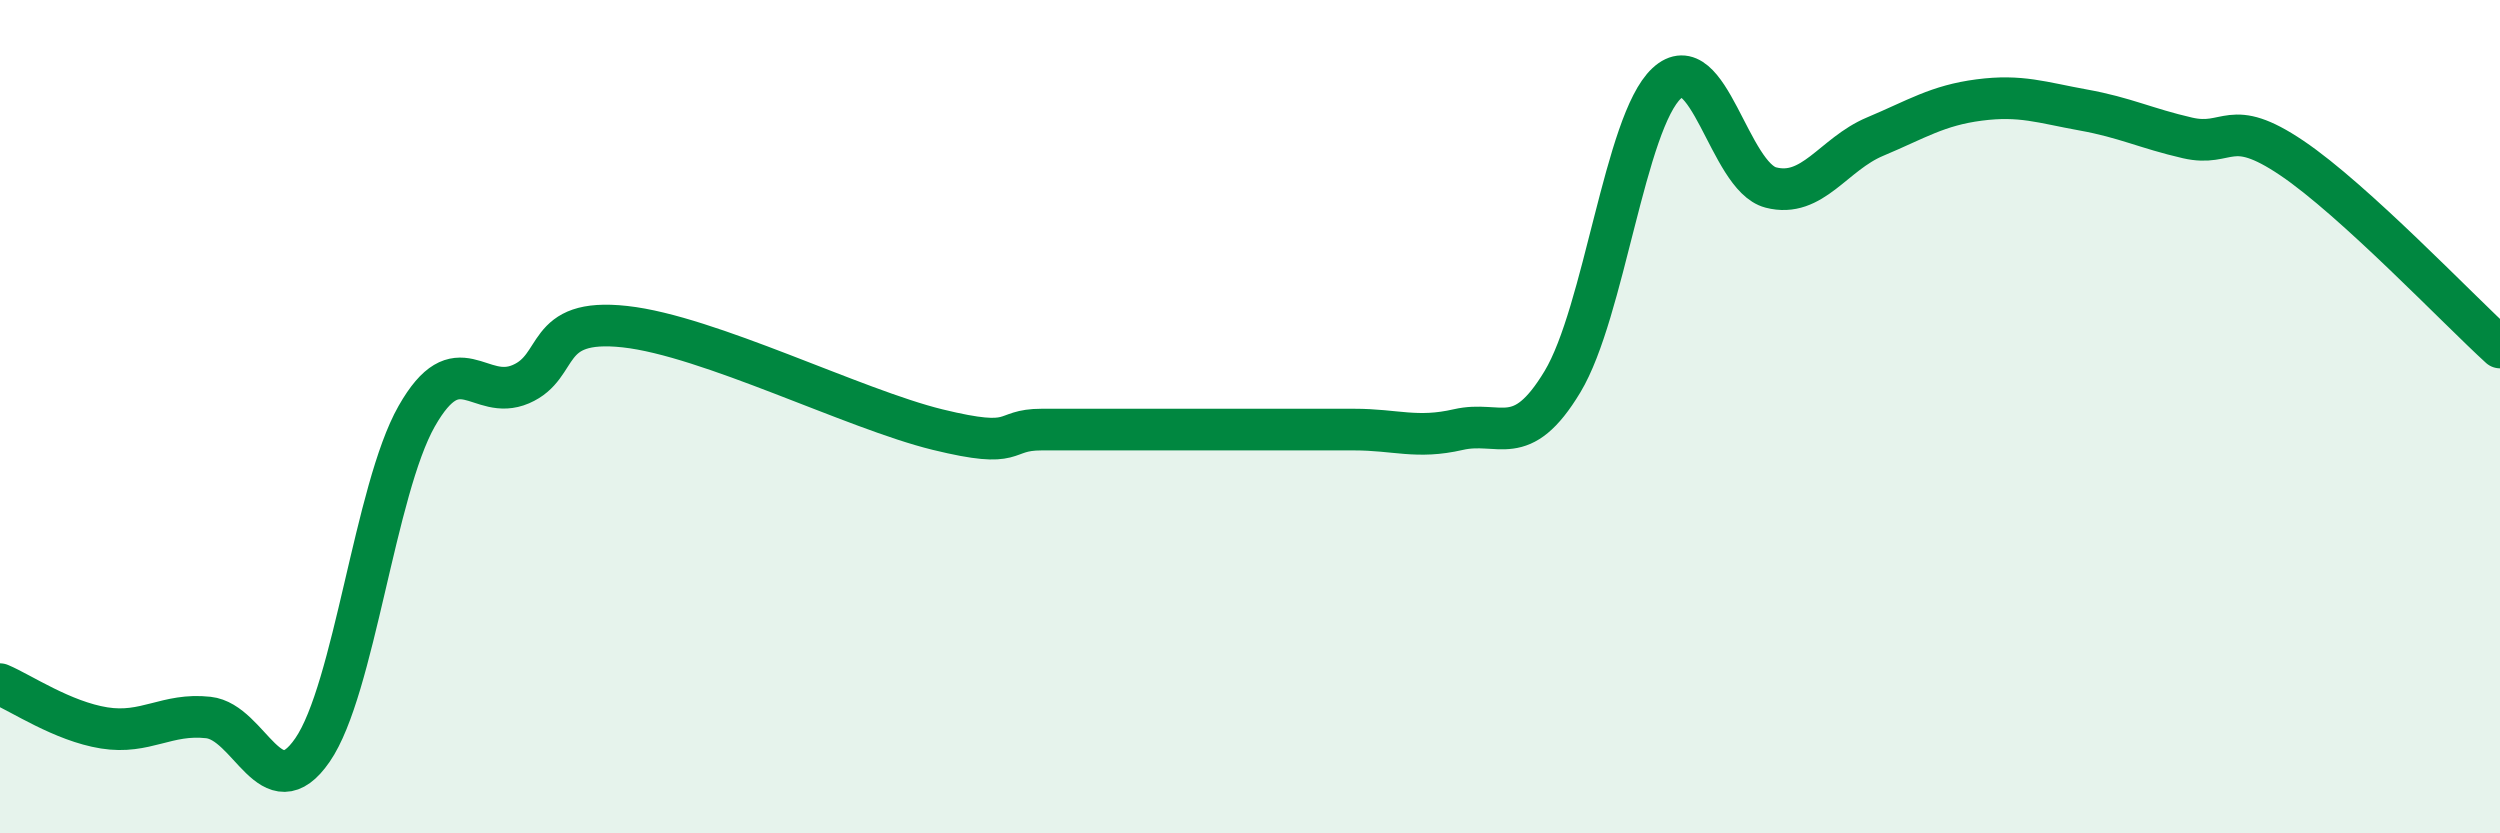
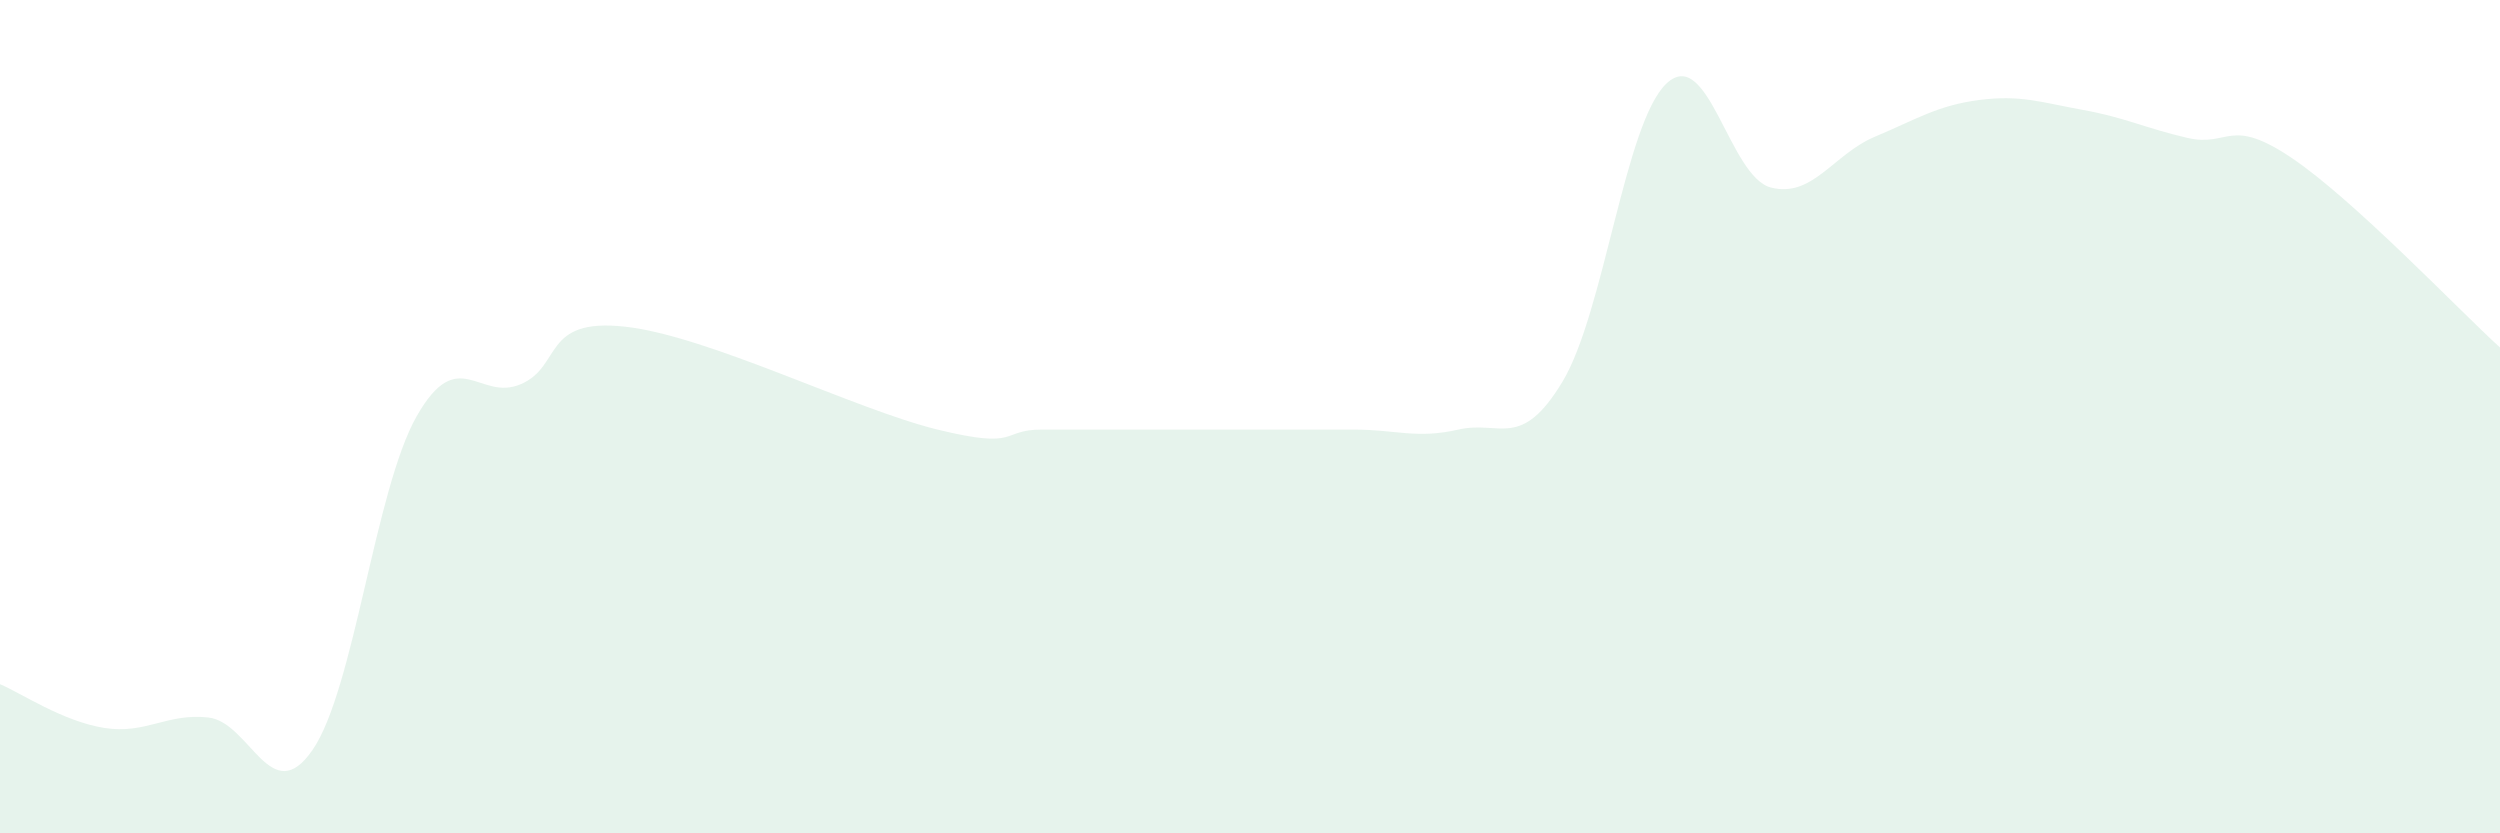
<svg xmlns="http://www.w3.org/2000/svg" width="60" height="20" viewBox="0 0 60 20">
  <path d="M 0,16.42 C 0.5,16.63 1.5,17.31 2.5,17.47 C 3.5,17.63 4,17.11 5,17.22 C 6,17.33 6.5,19.45 7.5,18 C 8.5,16.55 9,11.75 10,9.99 C 11,8.23 11.5,9.65 12.5,9.22 C 13.5,8.79 13,7.62 15,7.84 C 17,8.06 20.5,9.82 22.5,10.31 C 24.5,10.8 24,10.31 25,10.31 C 26,10.31 26.5,10.31 27.5,10.31 C 28.5,10.31 29,10.31 30,10.31 C 31,10.31 31.5,10.31 32.5,10.31 C 33.5,10.31 34,10.54 35,10.31 C 36,10.08 36.5,10.82 37.5,9.16 C 38.5,7.5 39,2.93 40,2 C 41,1.07 41.5,4.24 42.5,4.5 C 43.5,4.76 44,3.7 45,3.28 C 46,2.86 46.5,2.53 47.5,2.4 C 48.5,2.27 49,2.46 50,2.64 C 51,2.82 51.5,3.08 52.5,3.31 C 53.5,3.54 53.5,2.78 55,3.79 C 56.5,4.8 59,7.43 60,8.34L60 20L0 20Z" fill="#008740" opacity="0.1" stroke-linecap="round" stroke-linejoin="round" />
-   <path d="M 0,16.42 C 0.5,16.63 1.5,17.31 2.5,17.47 C 3.5,17.63 4,17.11 5,17.22 C 6,17.33 6.5,19.45 7.5,18 C 8.5,16.55 9,11.75 10,9.99 C 11,8.23 11.5,9.65 12.5,9.22 C 13.5,8.79 13,7.62 15,7.84 C 17,8.06 20.5,9.82 22.5,10.31 C 24.5,10.8 24,10.31 25,10.31 C 26,10.31 26.5,10.31 27.5,10.31 C 28.5,10.31 29,10.31 30,10.31 C 31,10.31 31.5,10.31 32.5,10.31 C 33.5,10.31 34,10.54 35,10.31 C 36,10.08 36.5,10.82 37.5,9.16 C 38.5,7.5 39,2.93 40,2 C 41,1.07 41.5,4.24 42.5,4.5 C 43.5,4.76 44,3.7 45,3.28 C 46,2.86 46.5,2.53 47.5,2.4 C 48.5,2.27 49,2.46 50,2.64 C 51,2.82 51.5,3.08 52.5,3.31 C 53.5,3.54 53.5,2.78 55,3.79 C 56.5,4.8 59,7.43 60,8.34" stroke="#008740" stroke-width="1" fill="none" stroke-linecap="round" stroke-linejoin="round" />
</svg>